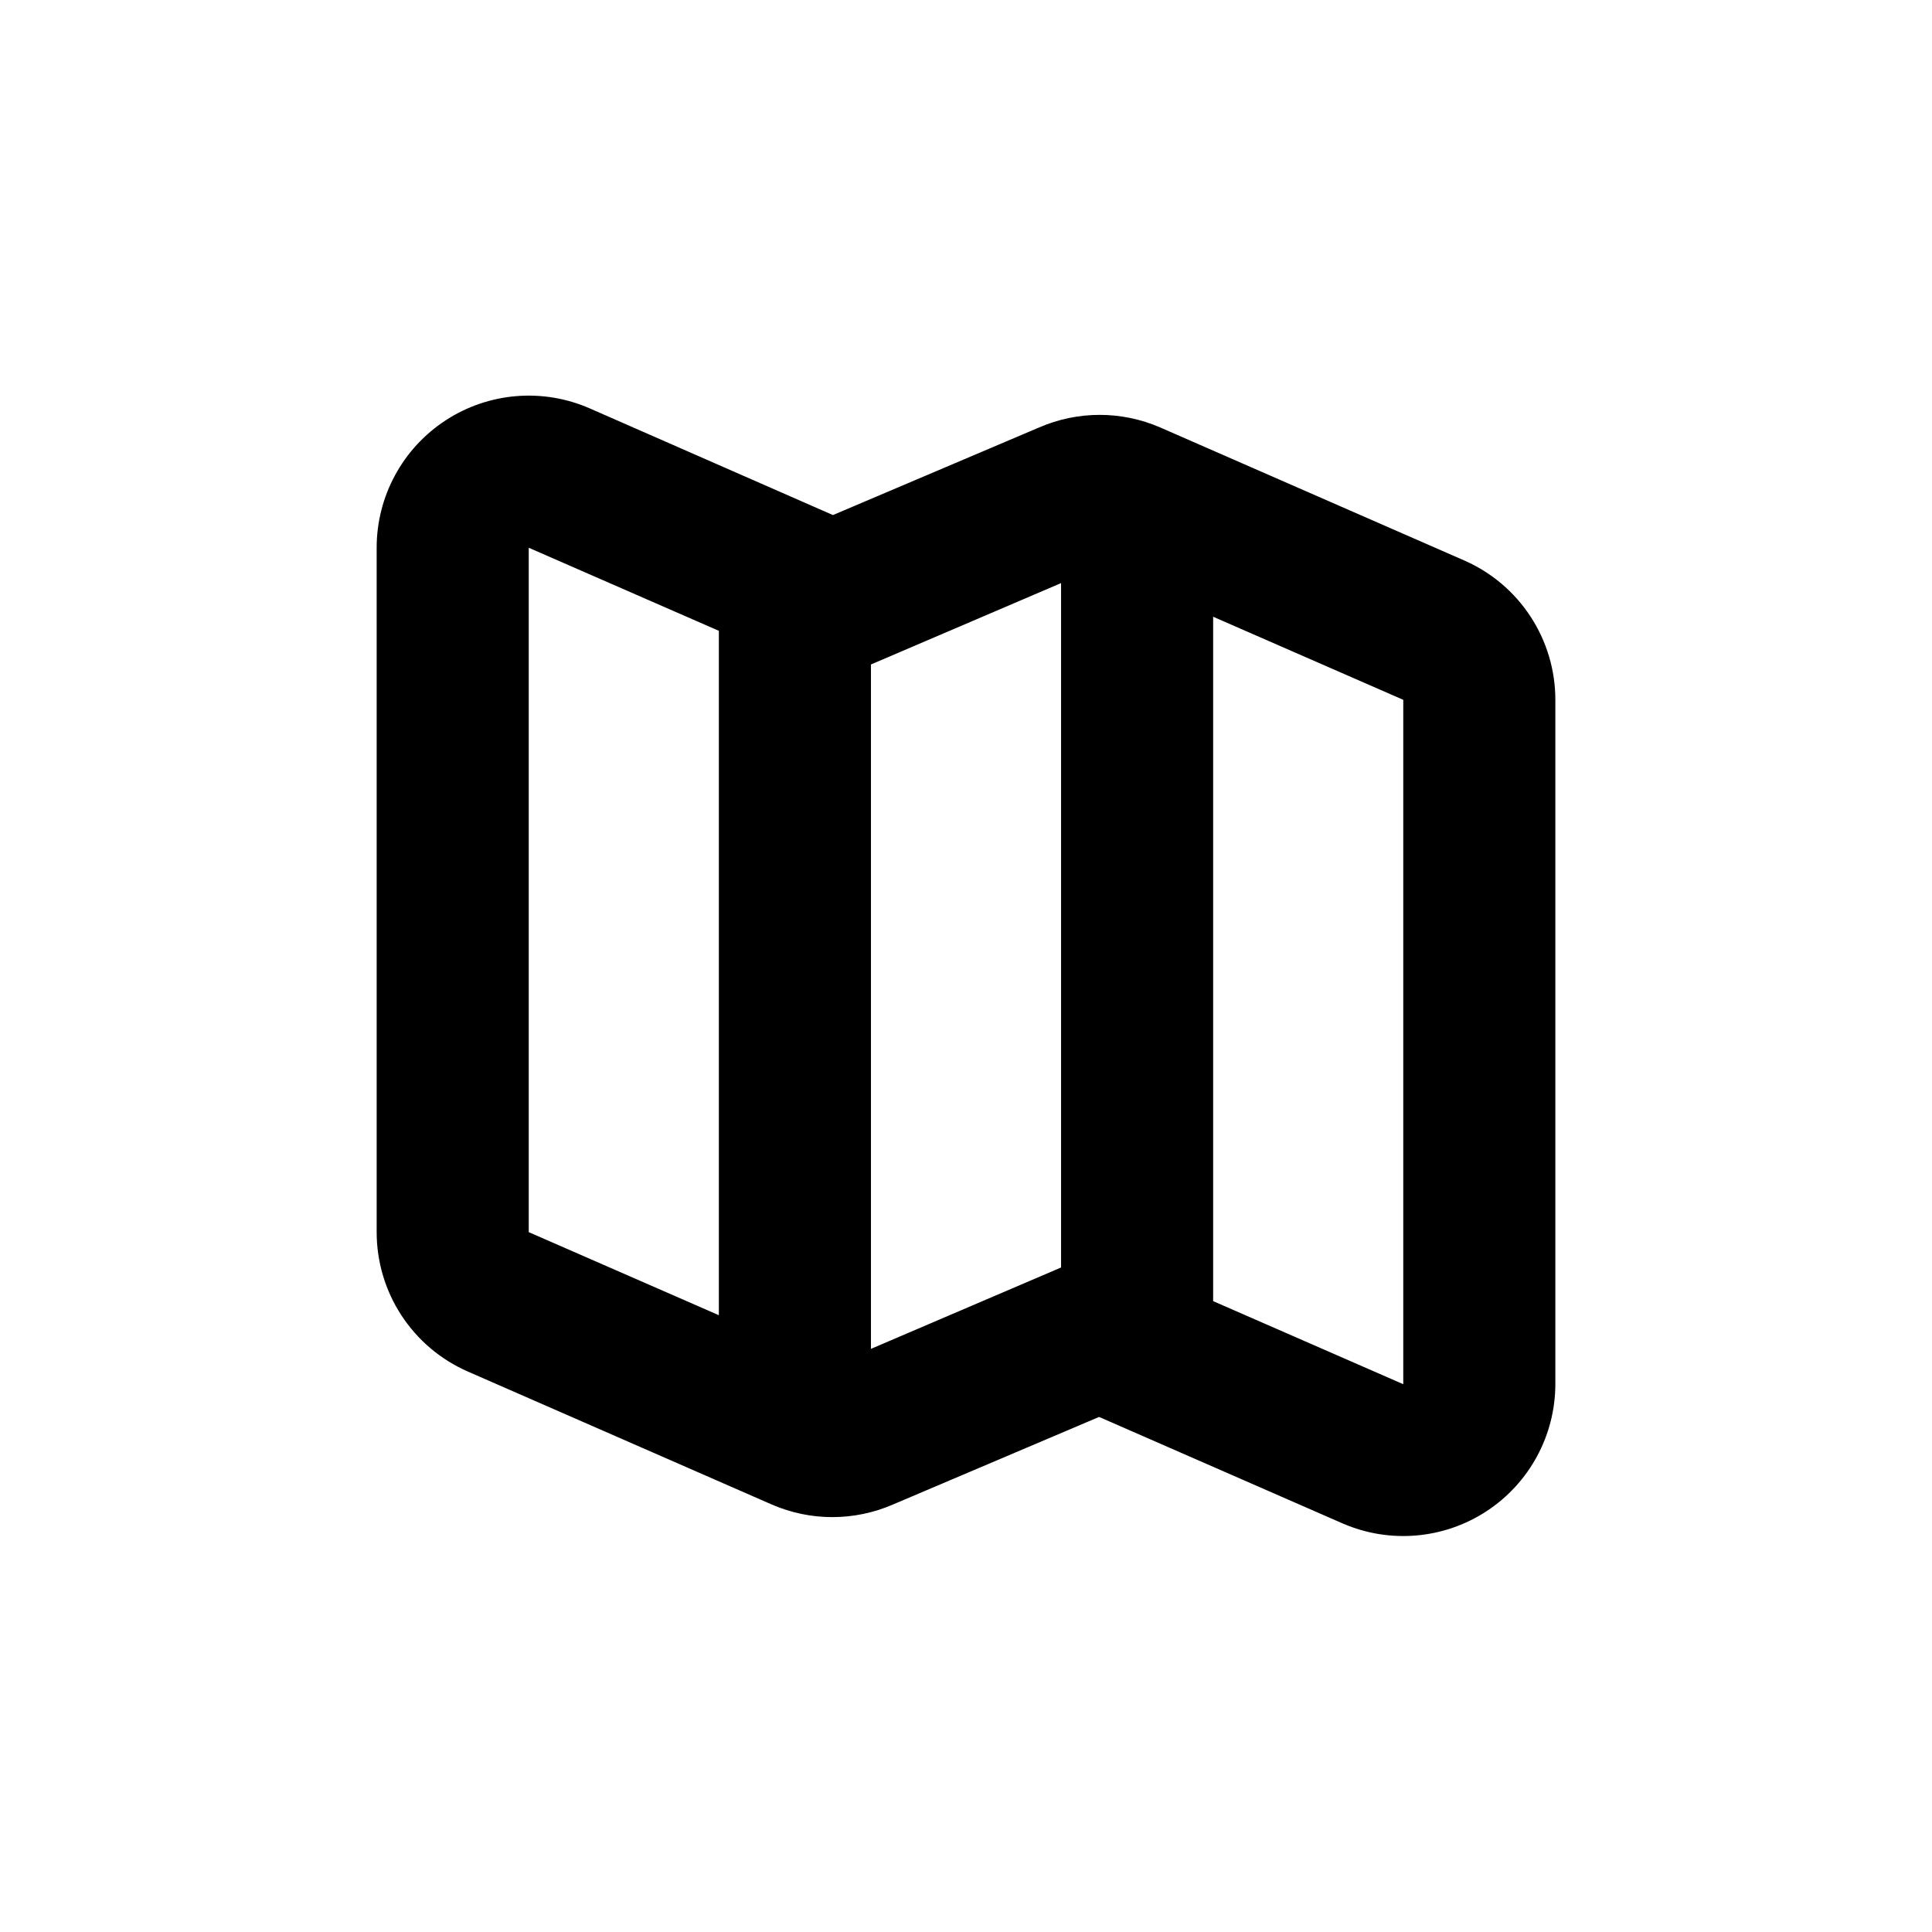
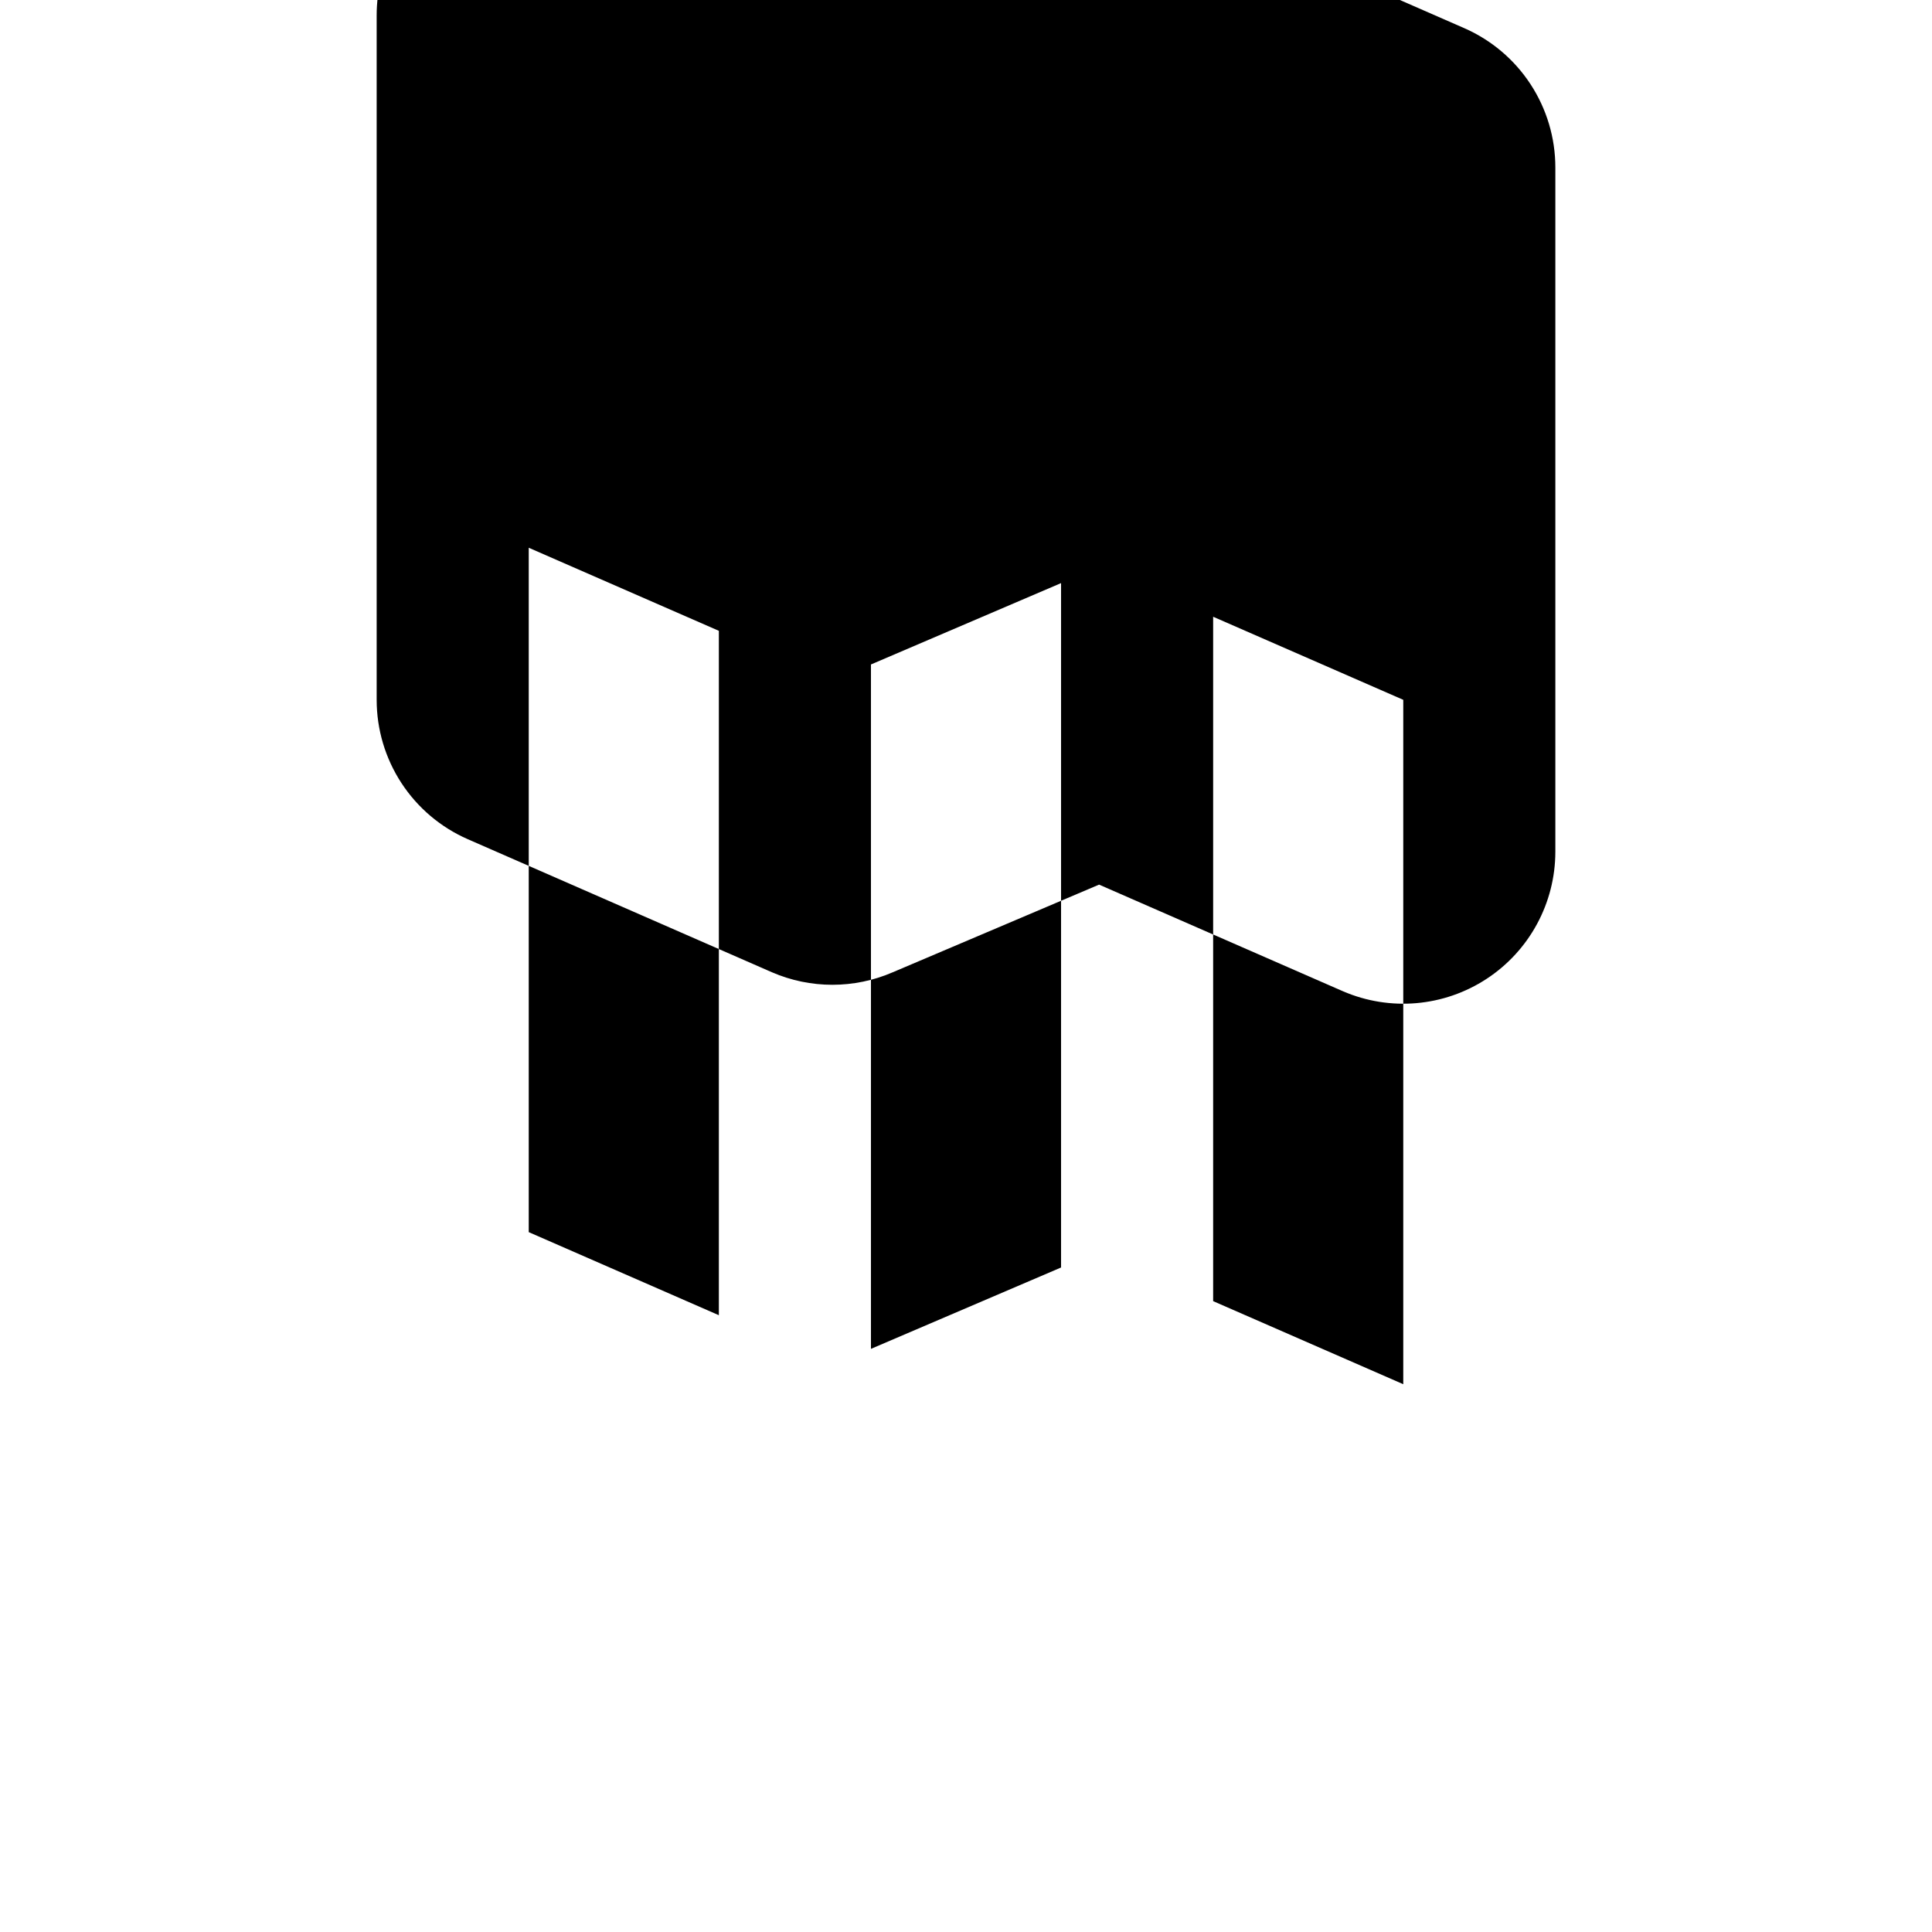
<svg xmlns="http://www.w3.org/2000/svg" fill="#000000" width="800px" height="800px" version="1.1" viewBox="144 144 512 512">
-   <path d="m243.82 329.46v141.07c0 7.836 2.281 15.5 6.566 22.059 4.285 6.559 10.391 11.727 17.566 14.871l80.609 35.266c10.223 4.43 21.82 4.43 32.043 0l54.664-23.223 64.641 28.266-0.004-0.004c12.445 5.371 26.754 4.129 38.086-3.309 11.332-7.434 18.164-20.066 18.191-33.621v-181.37c0.004-7.836-2.281-15.5-6.566-22.059-4.285-6.559-10.391-11.727-17.566-14.871l-80.609-35.266c-10.223-4.43-21.82-4.43-32.043 0l-54.664 23.227-64.438-28.266c-12.461-5.461-26.84-4.262-38.227 3.184-11.391 7.449-18.254 20.141-18.25 33.746zm272.06 181.37-50.383-22.016v-181.37l50.383 22.016zm-90.688-212.3v181.37l-50.379 21.562v-181.37zm-141.07 30.934v-40.305l50.383 22.016v181.37l-50.383-22.016z" />
+   <path d="m243.82 329.46c0 7.836 2.281 15.5 6.566 22.059 4.285 6.559 10.391 11.727 17.566 14.871l80.609 35.266c10.223 4.43 21.82 4.43 32.043 0l54.664-23.223 64.641 28.266-0.004-0.004c12.445 5.371 26.754 4.129 38.086-3.309 11.332-7.434 18.164-20.066 18.191-33.621v-181.37c0.004-7.836-2.281-15.5-6.566-22.059-4.285-6.559-10.391-11.727-17.566-14.871l-80.609-35.266c-10.223-4.43-21.82-4.43-32.043 0l-54.664 23.227-64.438-28.266c-12.461-5.461-26.84-4.262-38.227 3.184-11.391 7.449-18.254 20.141-18.25 33.746zm272.06 181.37-50.383-22.016v-181.37l50.383 22.016zm-90.688-212.3v181.37l-50.379 21.562v-181.37zm-141.07 30.934v-40.305l50.383 22.016v181.37l-50.383-22.016z" />
</svg>